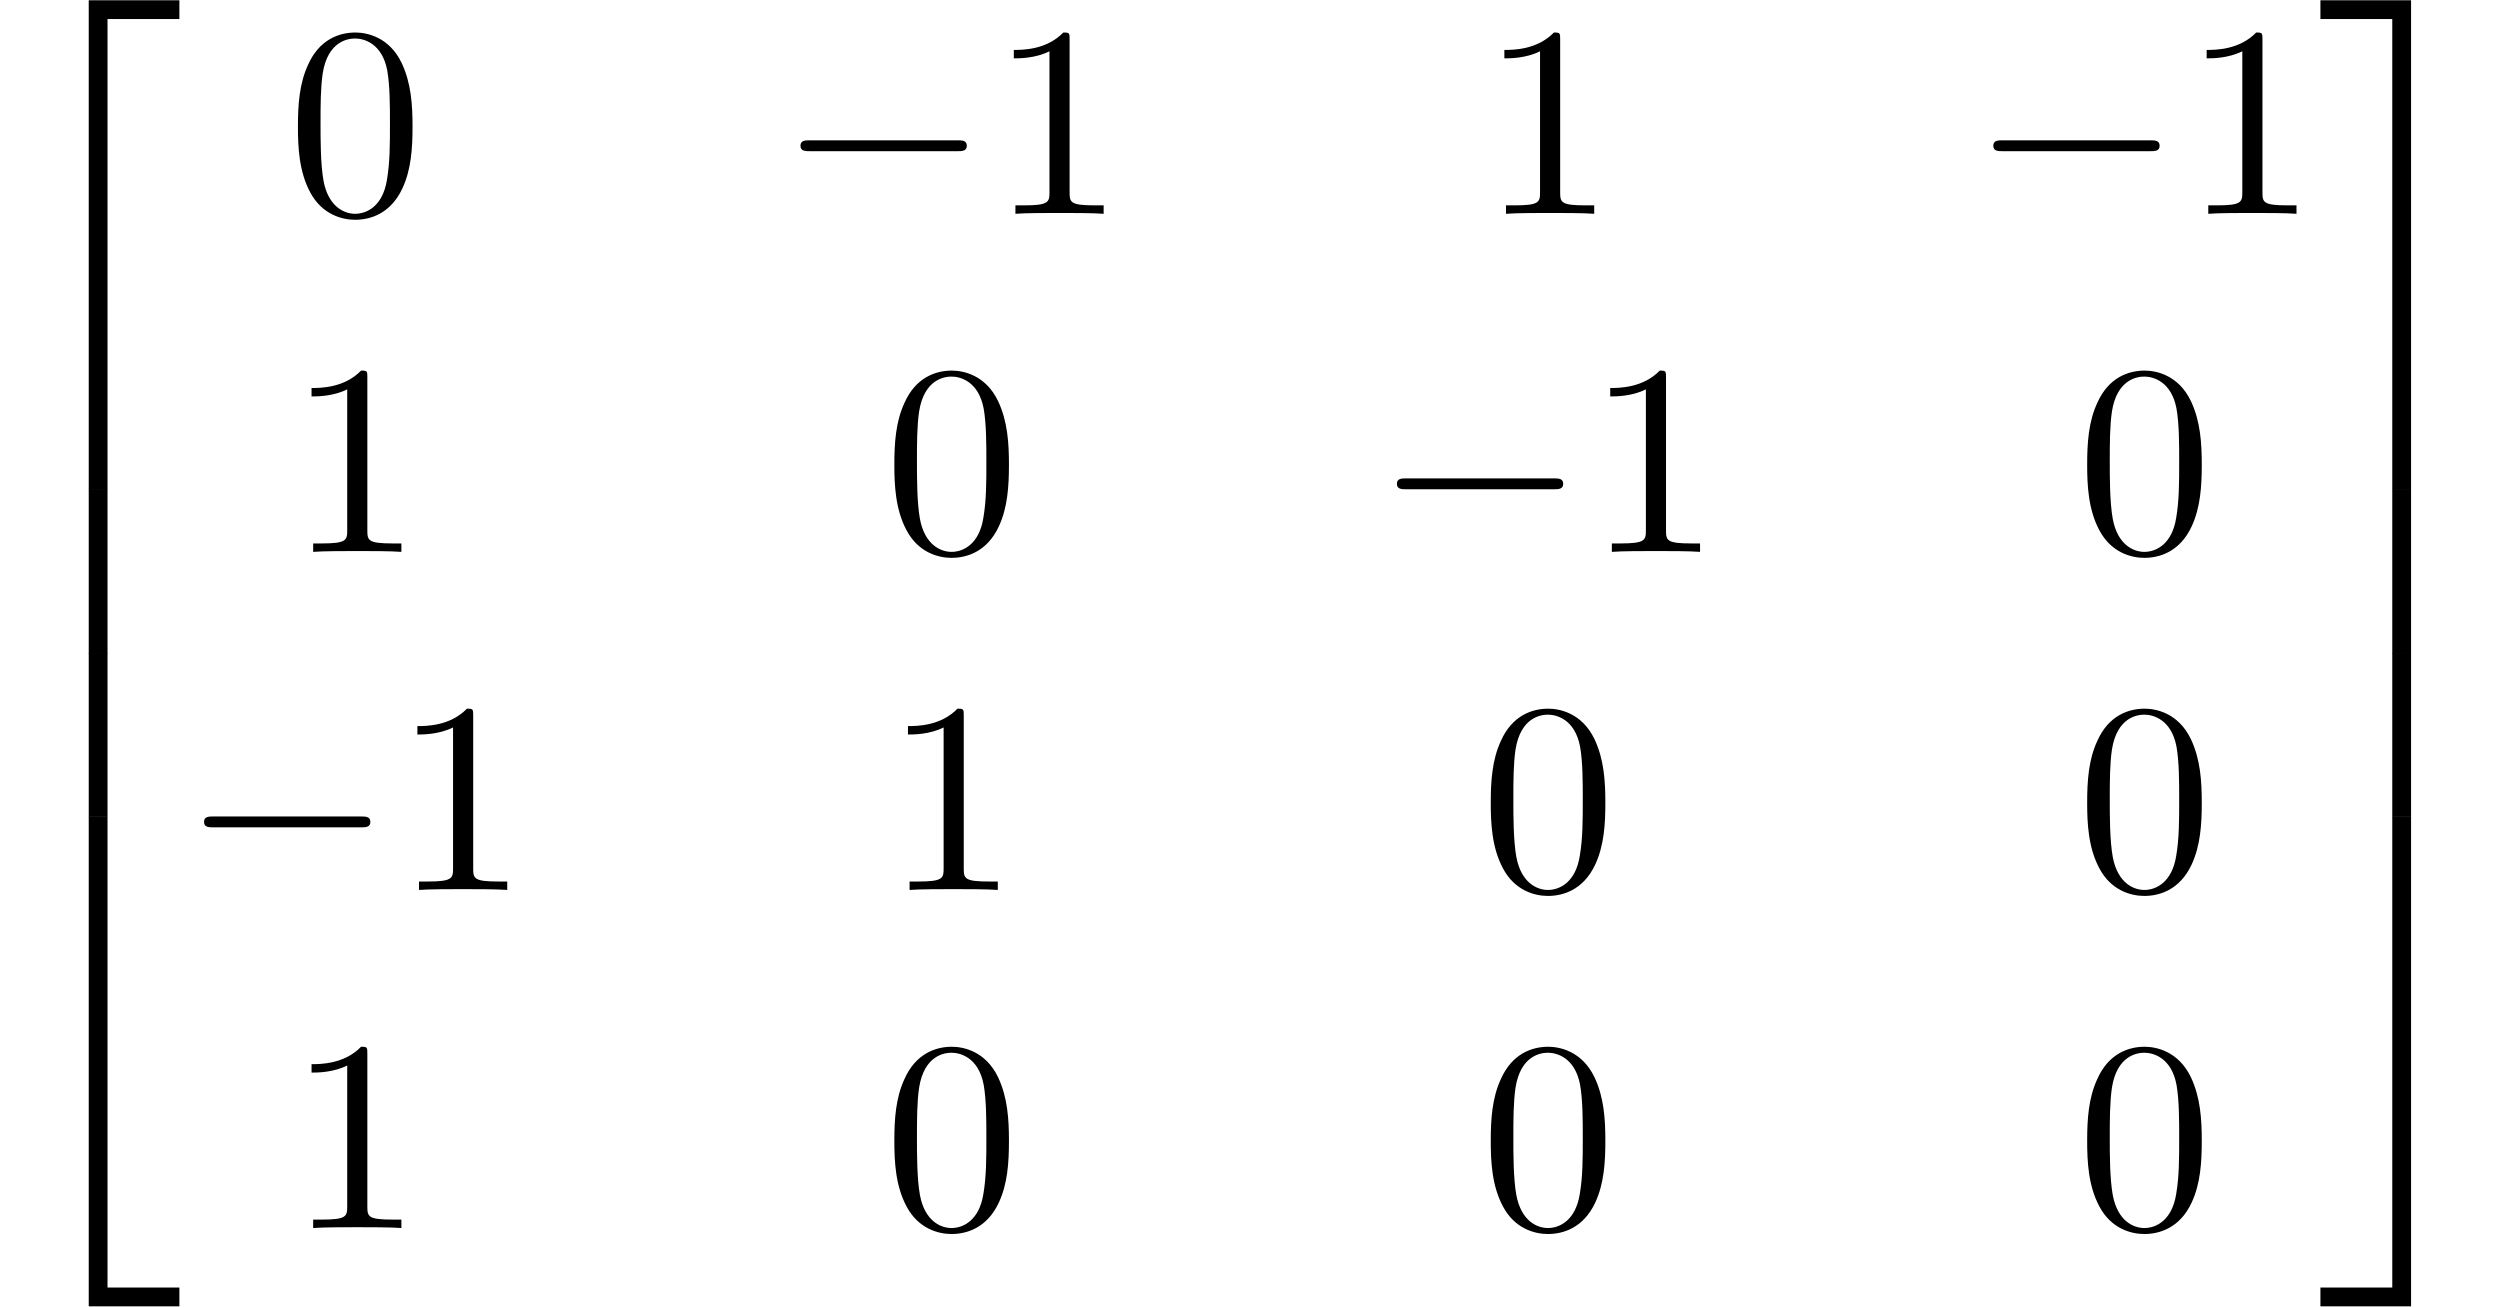
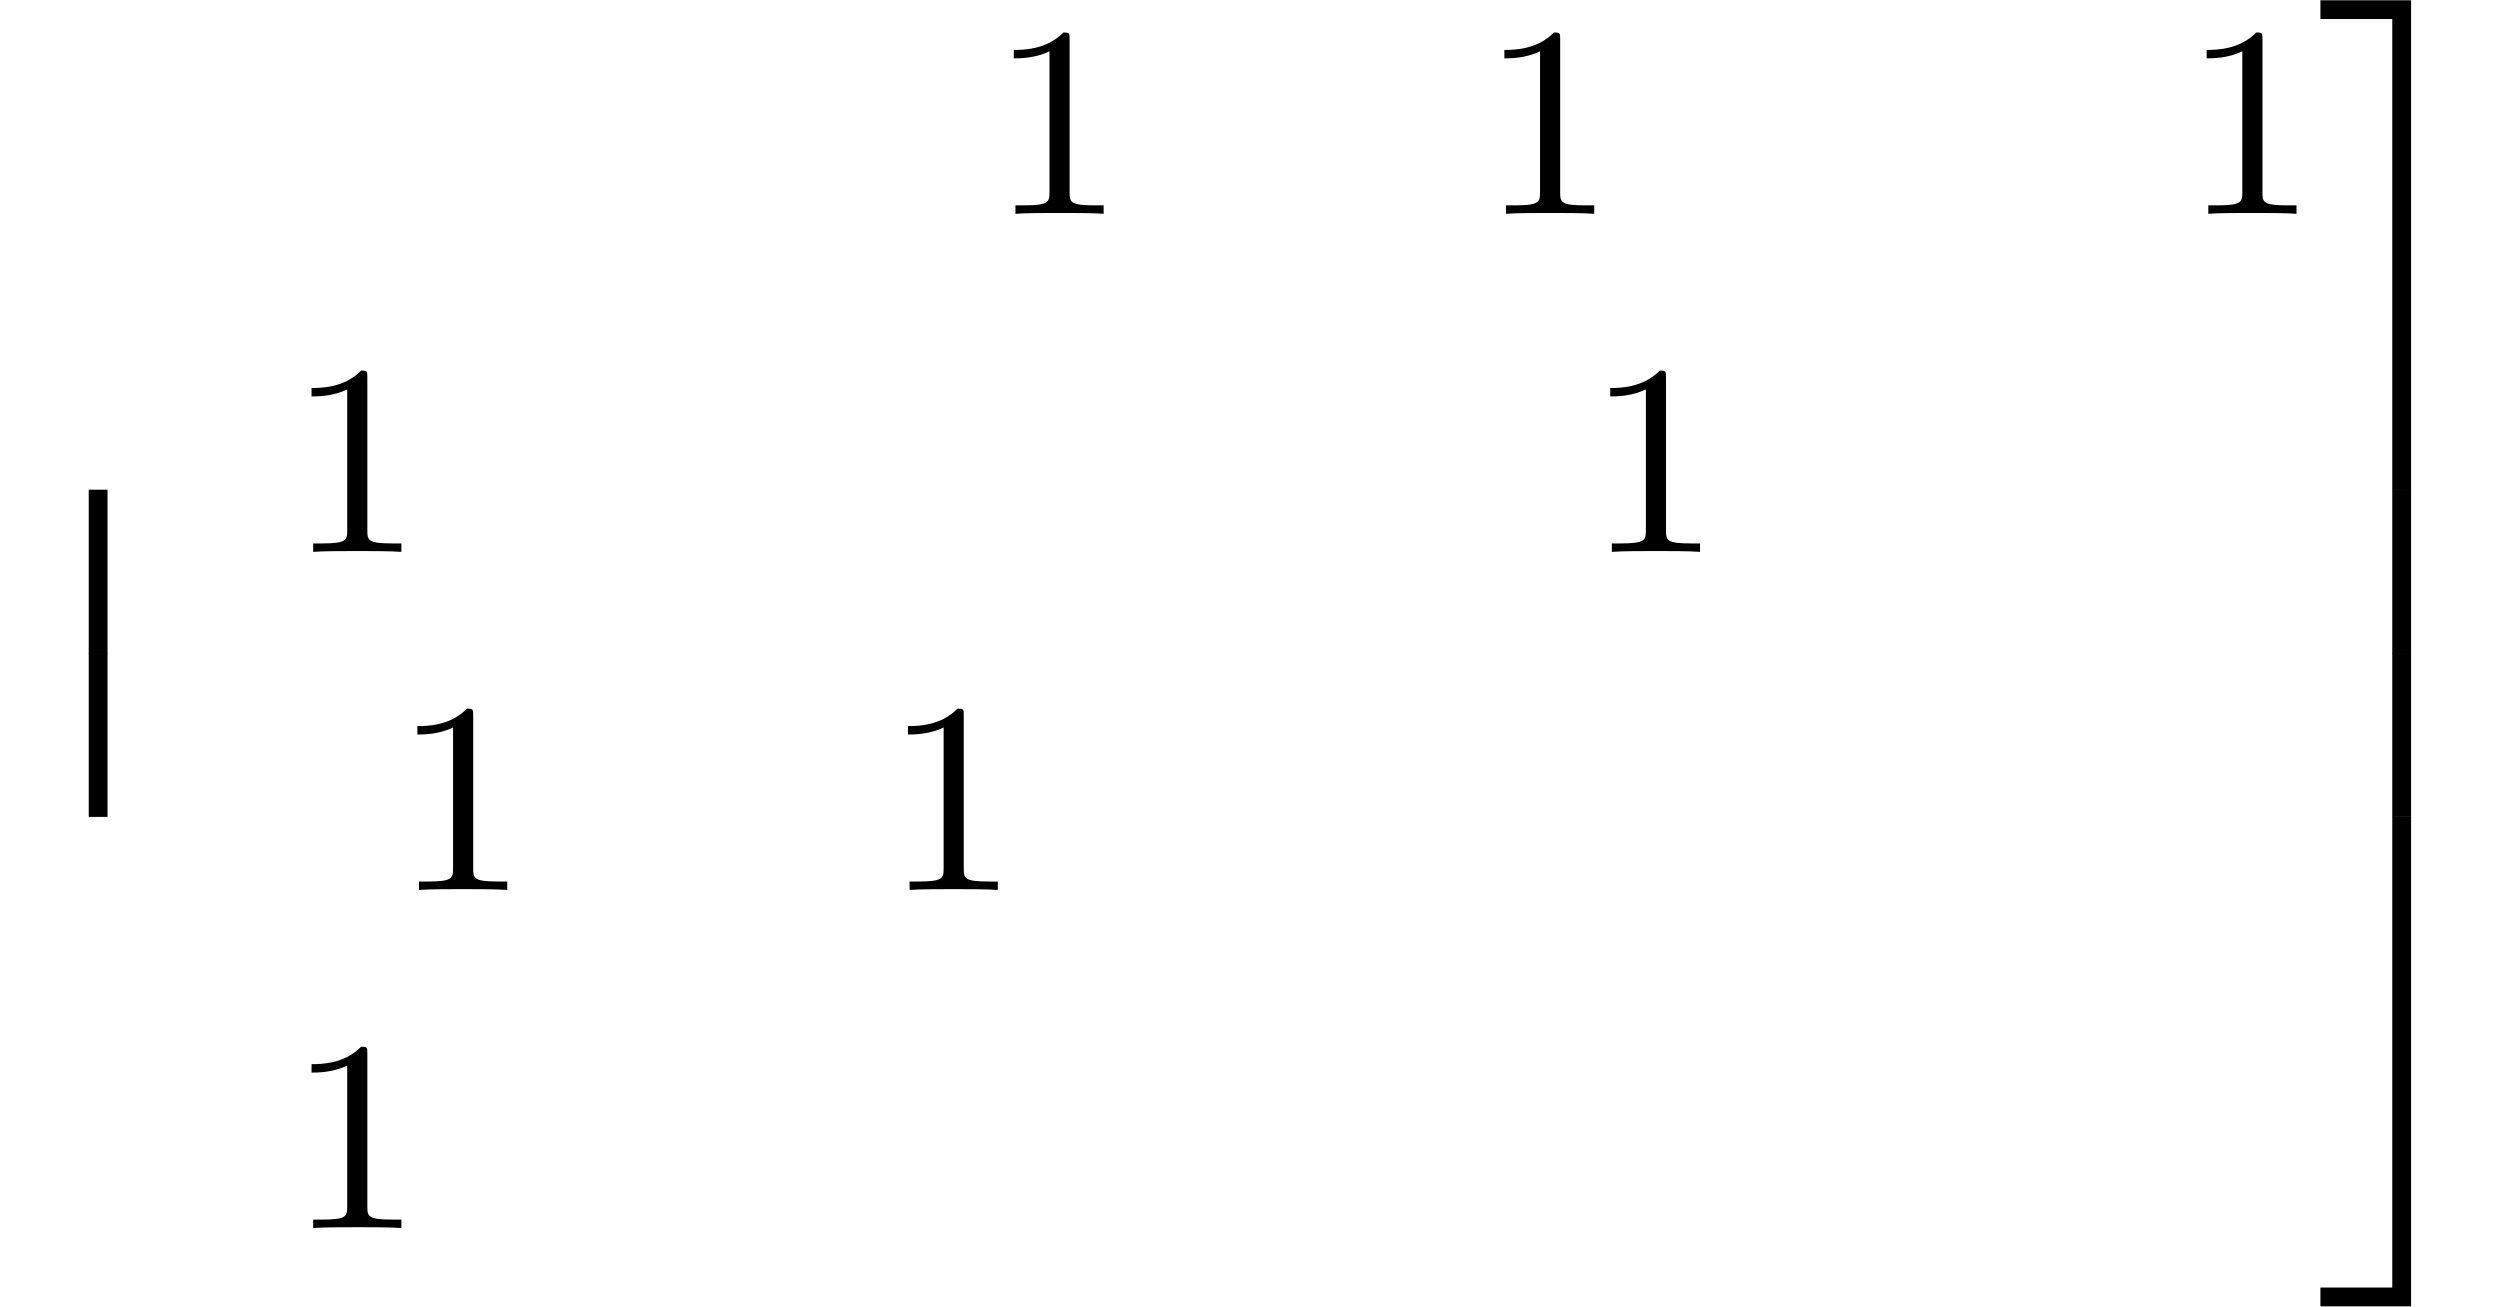
<svg xmlns="http://www.w3.org/2000/svg" xmlns:xlink="http://www.w3.org/1999/xlink" version="1.1" width="100.191pt" height="52.364pt" viewBox="70.735 58.7 100.191 52.364">
  <defs>
-     <path id="g1-0" d="M7.189-2.509C7.375-2.509 7.571-2.509 7.571-2.727S7.375-2.945 7.189-2.945H1.287C1.102-2.945 .905-2.945 .905-2.727S1.102-2.509 1.287-2.509H7.189Z" />
-     <path id="g0-50" d="M3.556 19.2H4.309V.327H7.189V-.425H3.556V19.2Z" />
    <path id="g0-51" d="M2.956 19.2H3.709V-.425H.076V.327H2.956V19.2Z" />
-     <path id="g0-52" d="M3.556 19.189H7.189V18.436H4.309V-.436H3.556V19.189Z" />
    <path id="g0-53" d="M2.956 18.436H.076V19.189H3.709V-.436H2.956V18.436Z" />
    <path id="g0-54" d="M3.556 6.556H4.309V-.011H3.556V6.556Z" />
    <path id="g0-55" d="M2.956 6.556H3.709V-.011H2.956V6.556Z" />
-     <path id="g2-48" d="M5.018-3.491C5.018-4.364 4.964-5.236 4.582-6.044C4.08-7.091 3.185-7.265 2.727-7.265C2.073-7.265 1.276-6.982 .829-5.967C.48-5.215 .425-4.364 .425-3.491C.425-2.673 .469-1.691 .916-.862C1.385 .022 2.182 .24 2.716 .24C3.305 .24 4.135 .011 4.615-1.025C4.964-1.778 5.018-2.629 5.018-3.491ZM2.716 0C2.291 0 1.647-.273 1.451-1.32C1.331-1.975 1.331-2.978 1.331-3.622C1.331-4.32 1.331-5.04 1.418-5.629C1.625-6.927 2.444-7.025 2.716-7.025C3.076-7.025 3.796-6.829 4.004-5.749C4.113-5.138 4.113-4.309 4.113-3.622C4.113-2.804 4.113-2.062 3.993-1.364C3.829-.327 3.207 0 2.716 0Z" />
    <path id="g2-49" d="M3.207-6.982C3.207-7.244 3.207-7.265 2.956-7.265C2.28-6.567 1.32-6.567 .971-6.567V-6.229C1.189-6.229 1.833-6.229 2.4-6.513V-.862C2.4-.469 2.367-.338 1.385-.338H1.036V0C1.418-.033 2.367-.033 2.804-.033S4.189-.033 4.571 0V-.338H4.222C3.24-.338 3.207-.458 3.207-.862V-6.982Z" />
  </defs>
  <g id="page1">
    <use x="70.735" y="59.136" xlink:href="#g0-50" />
    <use x="70.735" y="78.336" xlink:href="#g0-54" />
    <use x="70.735" y="84.882" xlink:href="#g0-54" />
    <use x="70.735" y="91.864" xlink:href="#g0-52" />
    <use x="82.25" y="67.268" xlink:href="#g2-48" />
    <use x="101.91" y="67.268" xlink:href="#g1-0" />
    <use x="110.394" y="67.268" xlink:href="#g2-49" />
    <use x="130.054" y="67.268" xlink:href="#g2-49" />
    <use x="149.714" y="67.268" xlink:href="#g1-0" />
    <use x="158.199" y="67.268" xlink:href="#g2-49" />
    <use x="82.25" y="80.817" xlink:href="#g2-49" />
    <use x="106.152" y="80.817" xlink:href="#g2-48" />
    <use x="125.812" y="80.817" xlink:href="#g1-0" />
    <use x="134.296" y="80.817" xlink:href="#g2-49" />
    <use x="153.956" y="80.817" xlink:href="#g2-48" />
    <use x="78.007" y="94.366" xlink:href="#g1-0" />
    <use x="86.492" y="94.366" xlink:href="#g2-49" />
    <use x="106.152" y="94.366" xlink:href="#g2-49" />
    <use x="130.054" y="94.366" xlink:href="#g2-48" />
    <use x="153.956" y="94.366" xlink:href="#g2-48" />
    <use x="82.25" y="107.915" xlink:href="#g2-49" />
    <use x="106.152" y="107.915" xlink:href="#g2-48" />
    <use x="130.054" y="107.915" xlink:href="#g2-48" />
    <use x="153.956" y="107.915" xlink:href="#g2-48" />
    <use x="163.653" y="59.136" xlink:href="#g0-51" />
    <use x="163.653" y="78.336" xlink:href="#g0-55" />
    <use x="163.653" y="84.882" xlink:href="#g0-55" />
    <use x="163.653" y="91.864" xlink:href="#g0-53" />
  </g>
</svg>